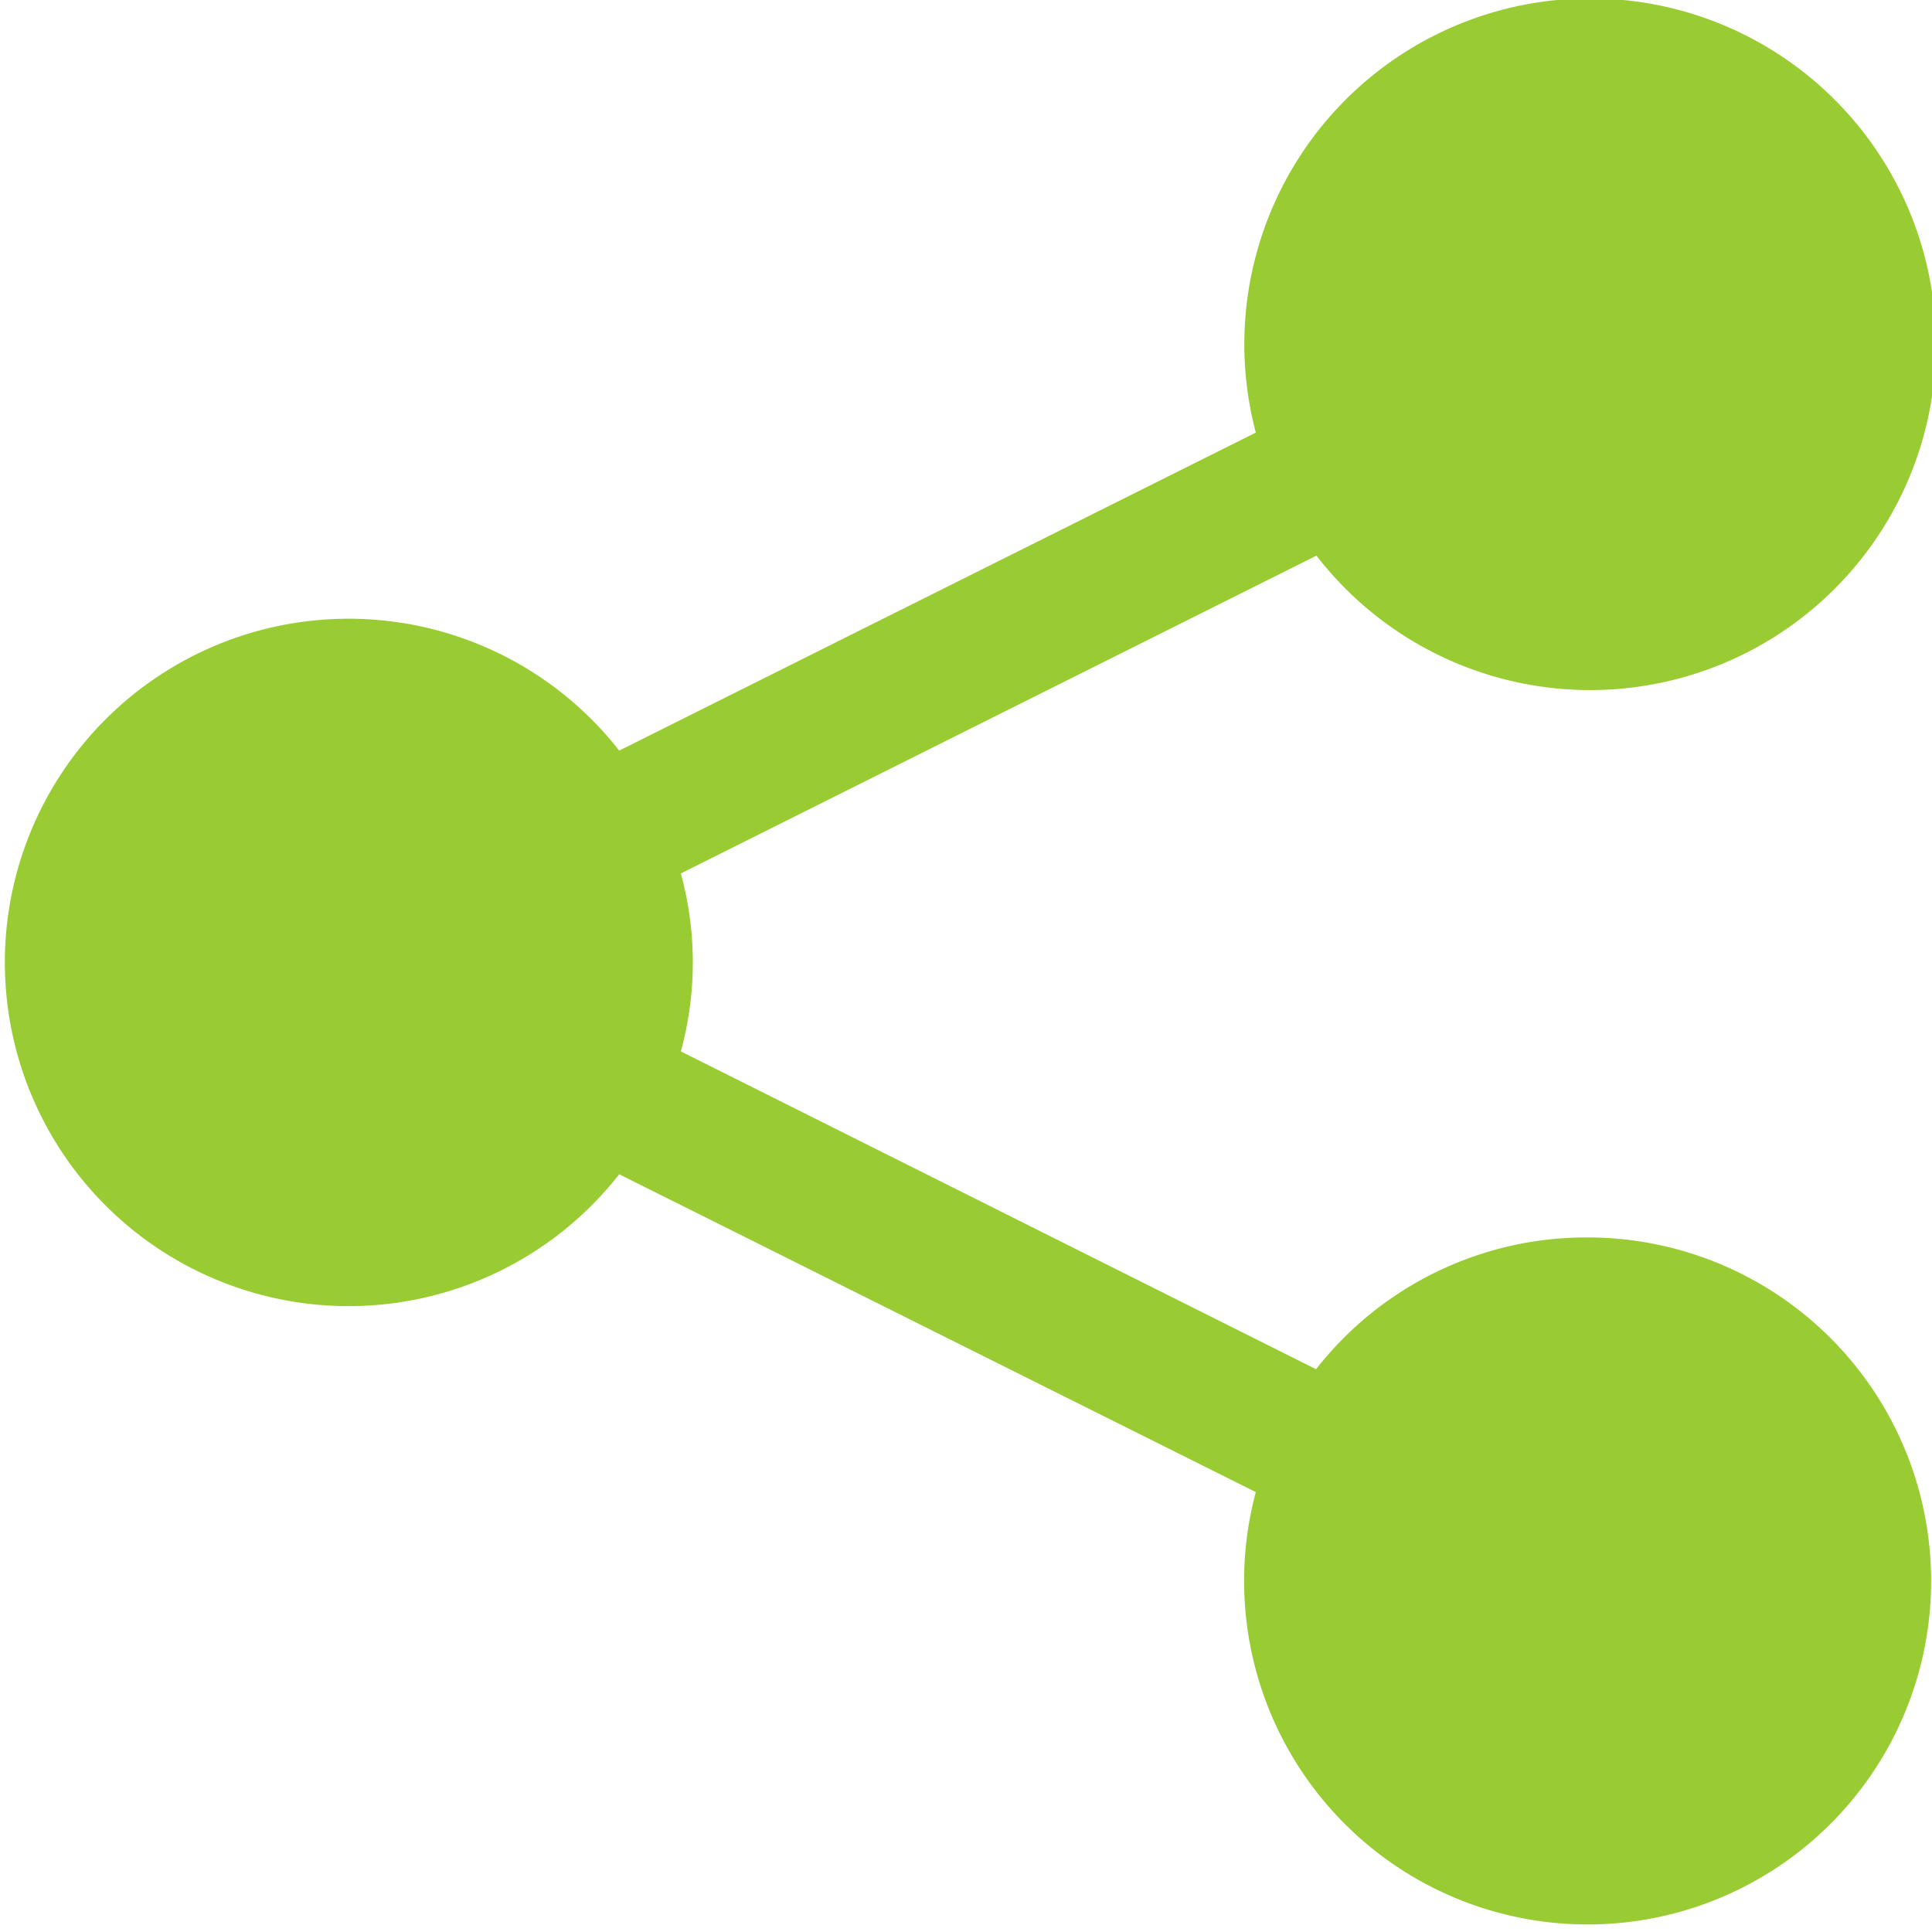
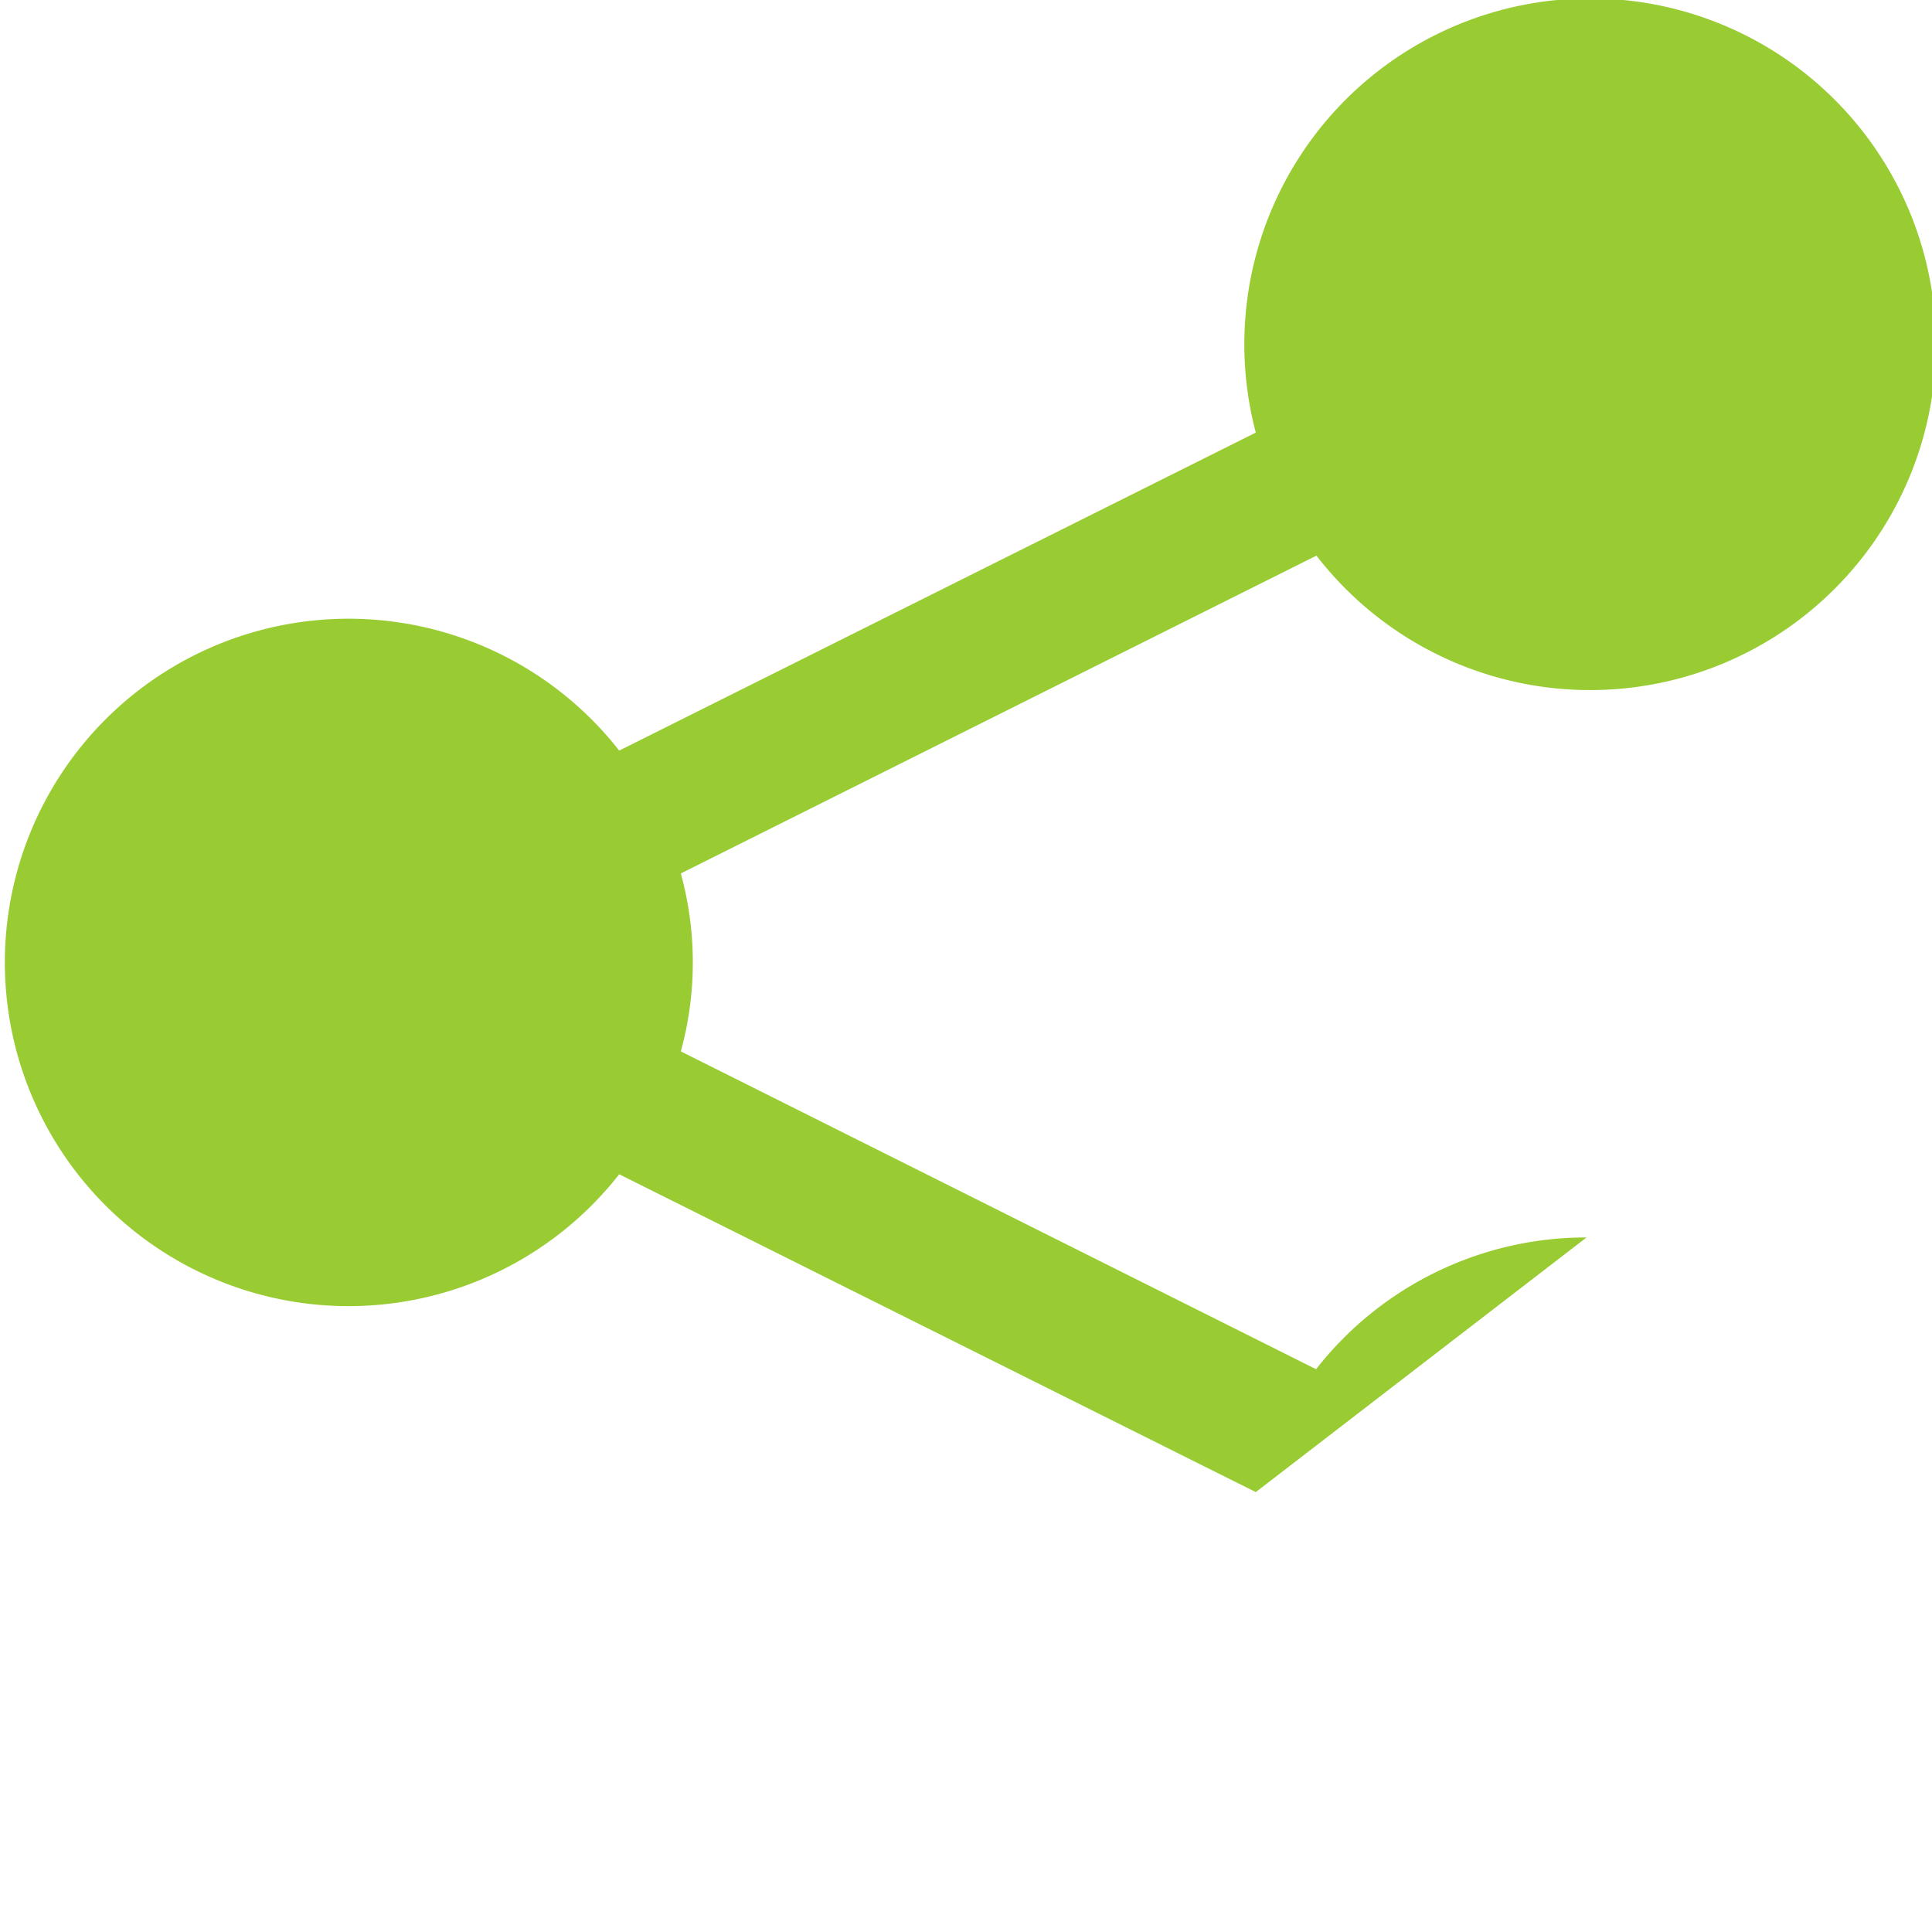
<svg xmlns="http://www.w3.org/2000/svg" id="Layer_1" data-name="Layer 1" viewBox="0 0 100 100">
  <defs>
    <style>.cls-1{fill:#9c3;}</style>
  </defs>
-   <path class="cls-1" d="M82.12,64.05a17.74,17.74,0,0,0-14,6.82L35.24,54.42a17.41,17.41,0,0,0,0-9.21l32.9-16.45A17.9,17.9,0,1,0,65,22.39L32.05,38.85a17.79,17.79,0,1,0,0,21.93L65,77.23A17.78,17.78,0,1,0,82.12,64.05Z" />
+   <path class="cls-1" d="M82.12,64.05a17.74,17.74,0,0,0-14,6.82L35.24,54.42a17.41,17.41,0,0,0,0-9.21l32.9-16.45A17.9,17.9,0,1,0,65,22.39L32.05,38.85a17.79,17.79,0,1,0,0,21.93L65,77.23Z" />
</svg>